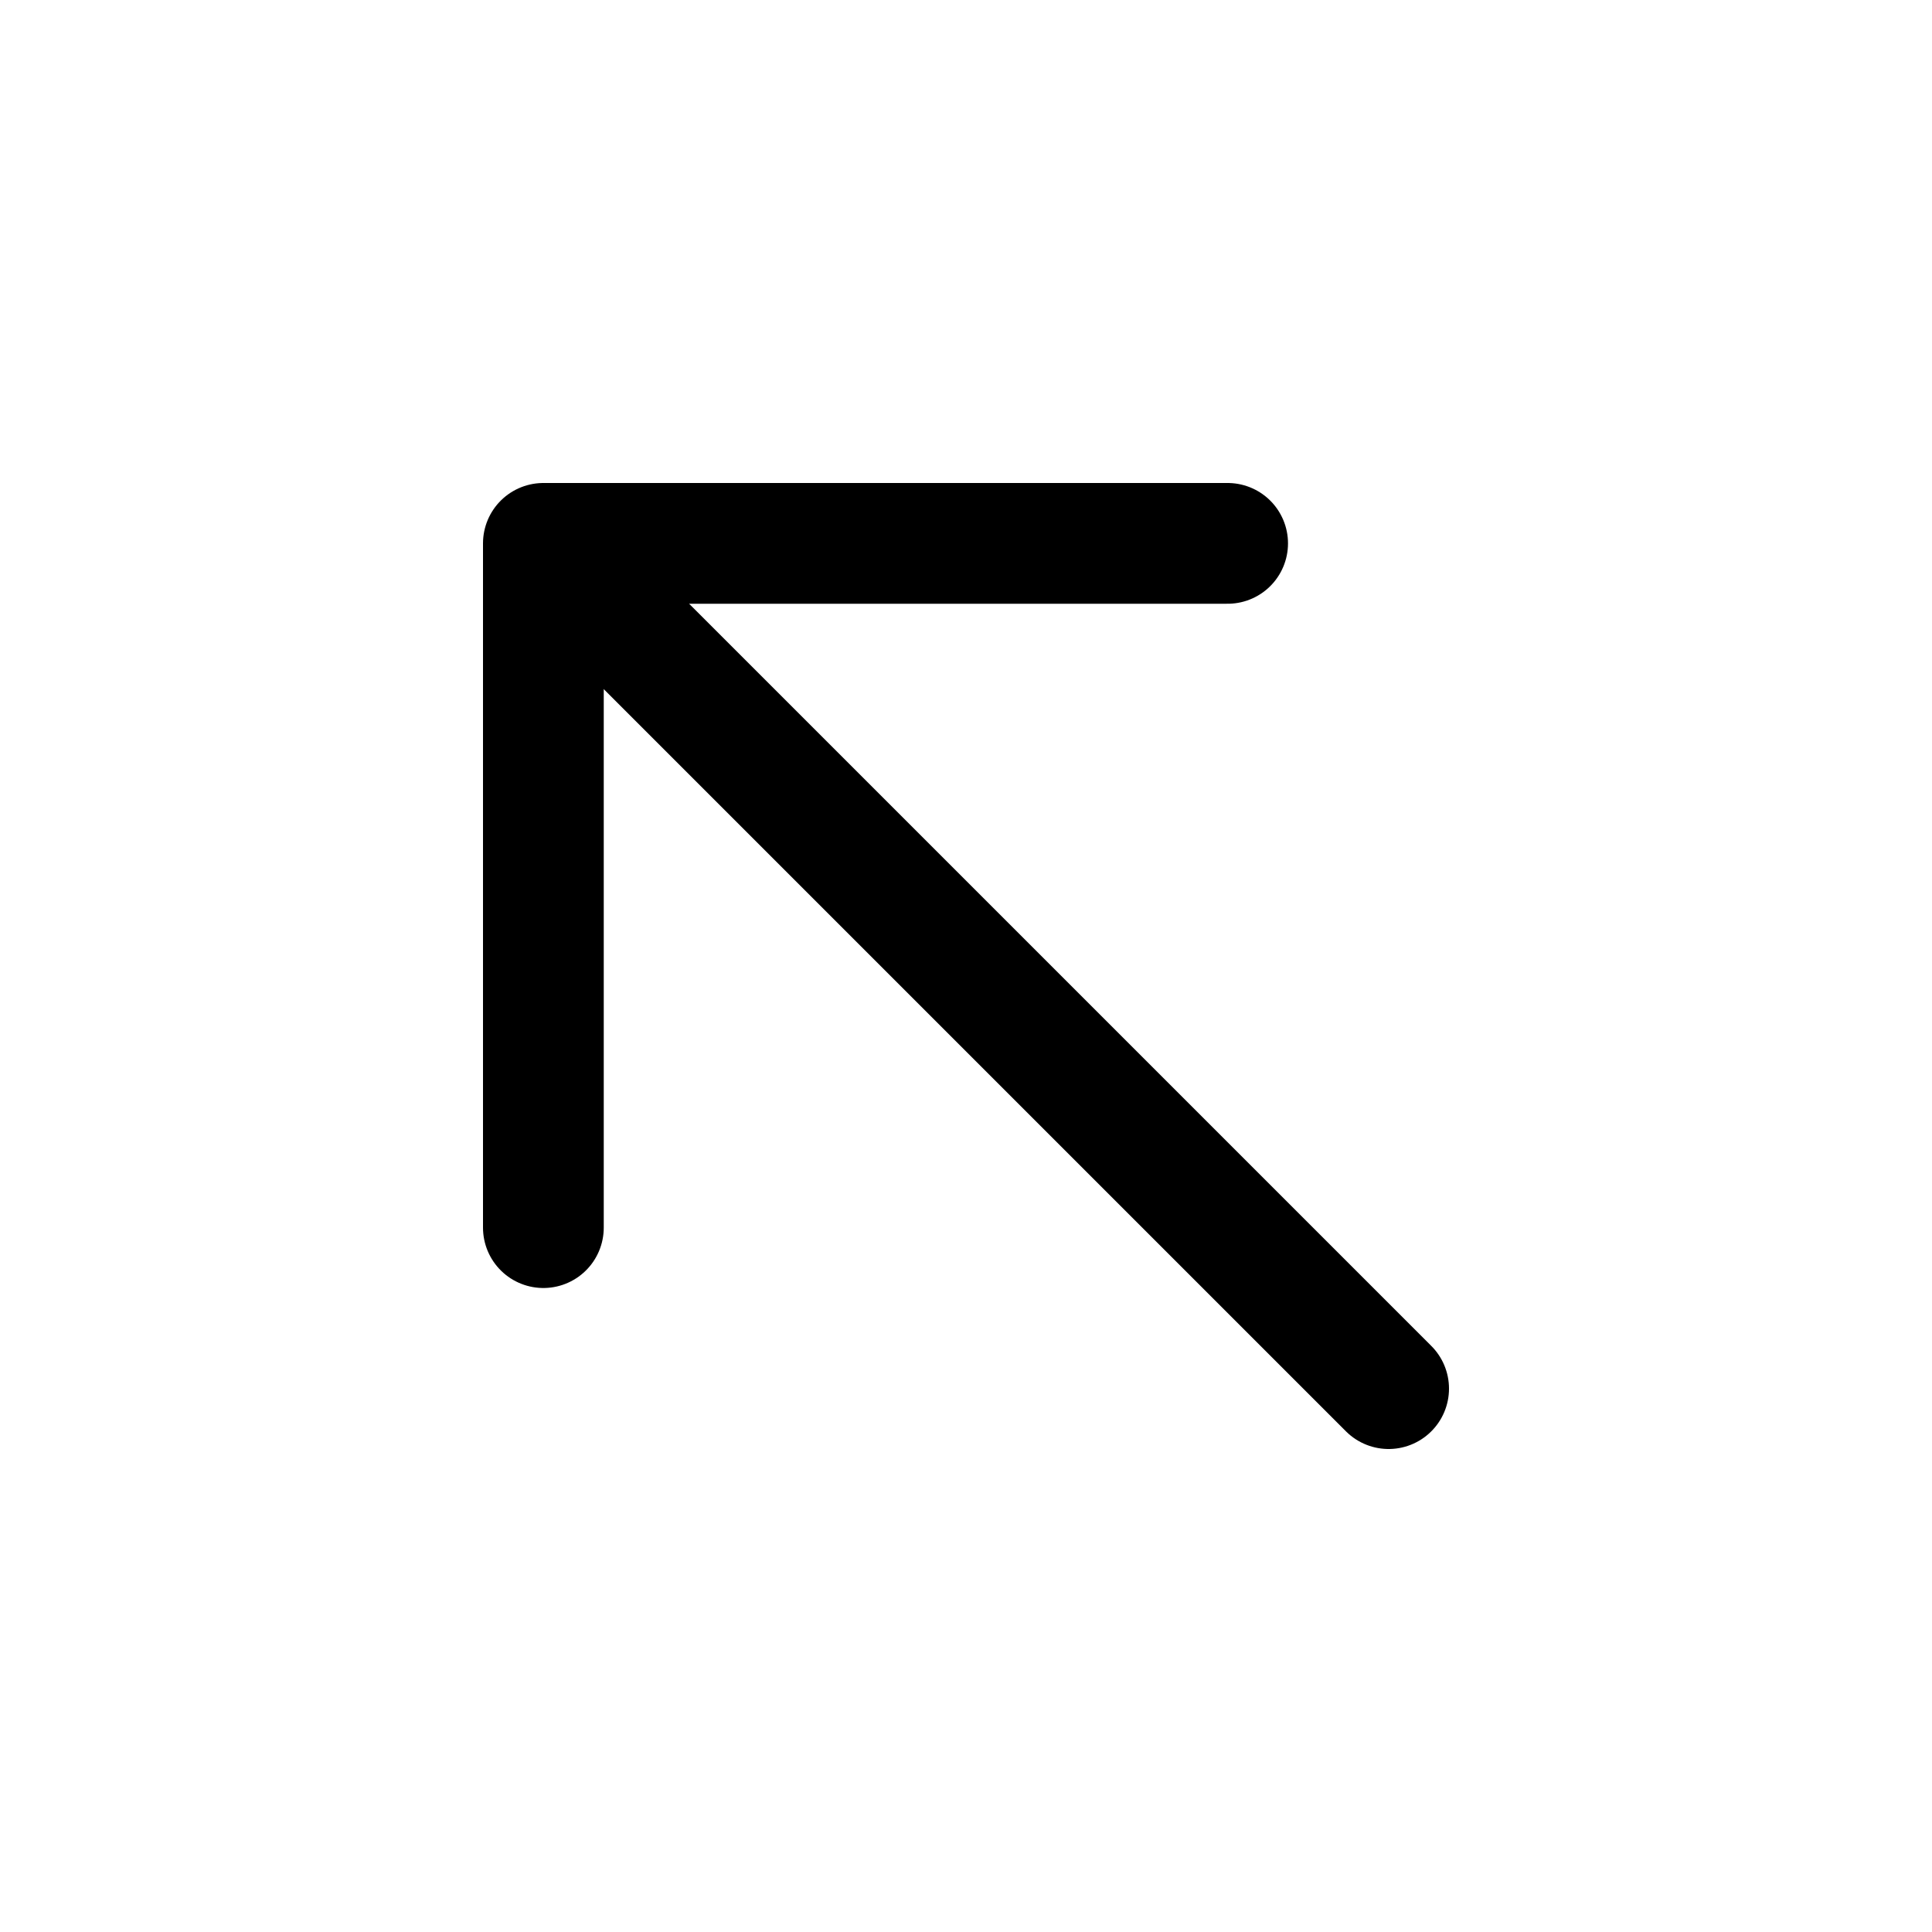
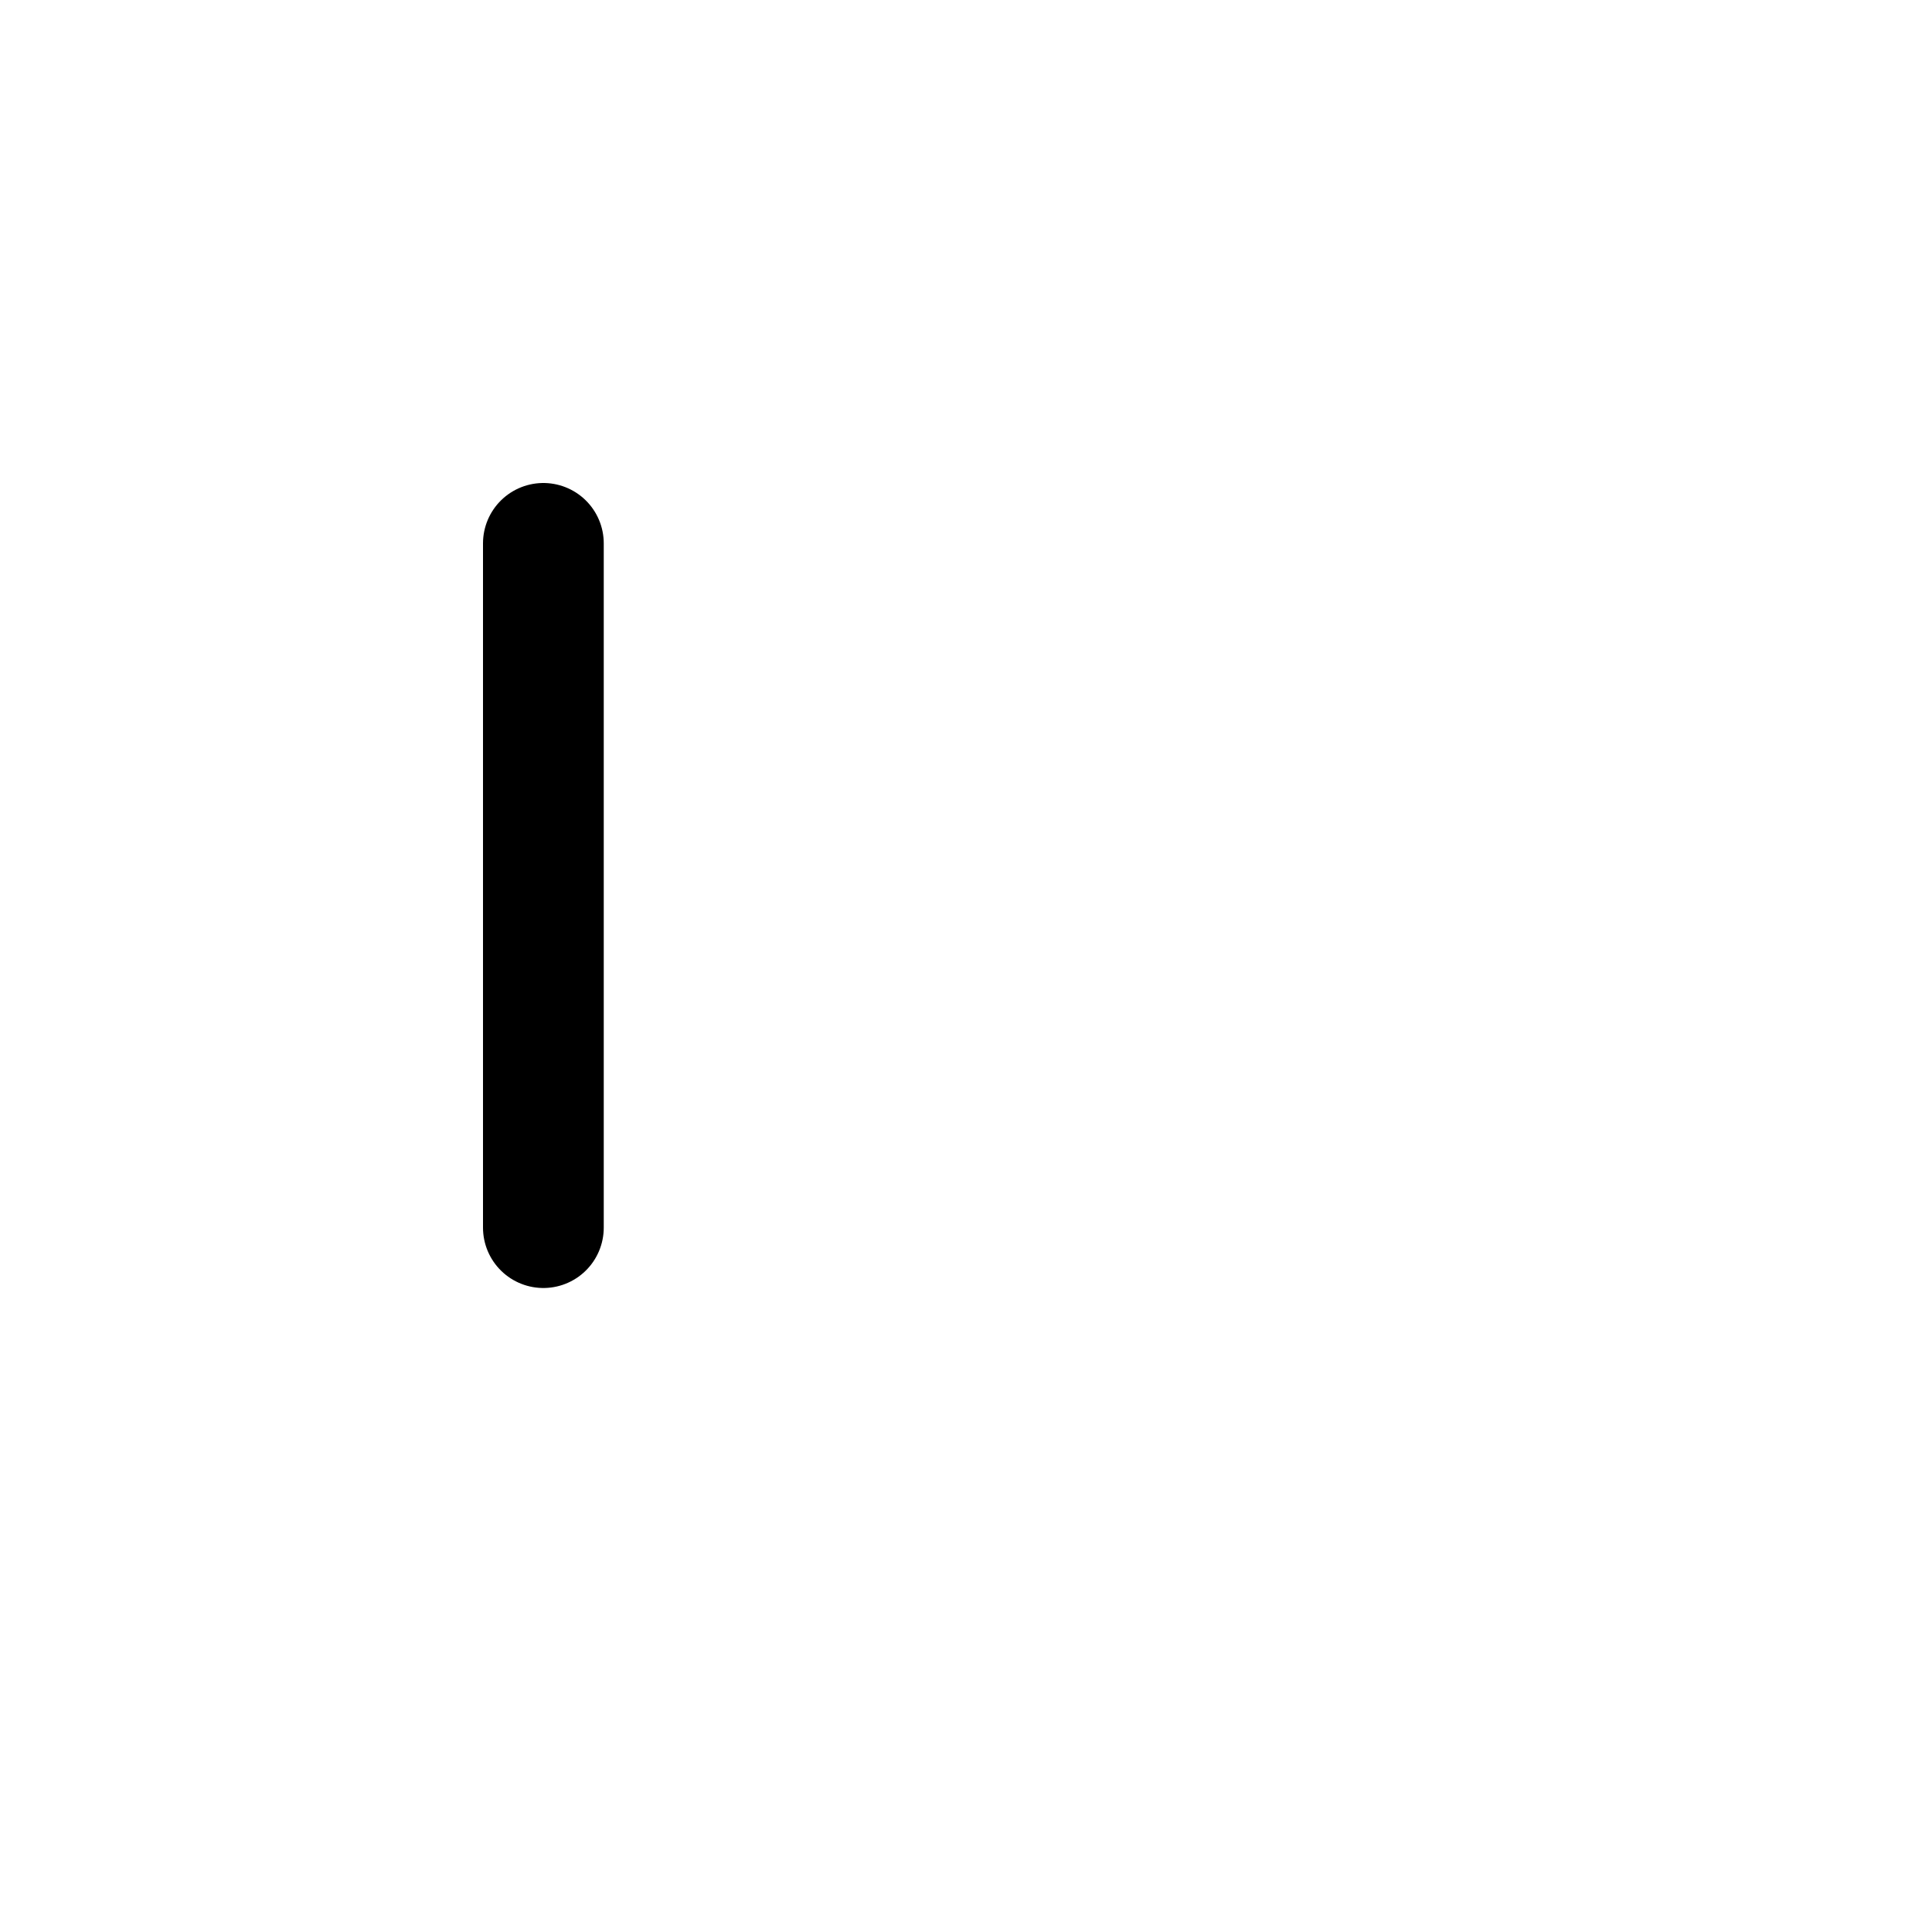
<svg xmlns="http://www.w3.org/2000/svg" width="24" height="24" fill="none" viewBox="0 0 24 24">
-   <path stroke="currentColor" stroke-linecap="round" stroke-linejoin="round" stroke-width="1.5" d="M6.75 15.25V6.75H15.25" />
-   <path stroke="currentColor" stroke-linecap="round" stroke-linejoin="round" stroke-width="1.5" d="M7 7L17.25 17.25" />
+   <path stroke="currentColor" stroke-linecap="round" stroke-linejoin="round" stroke-width="1.5" d="M6.75 15.25V6.75" />
</svg>